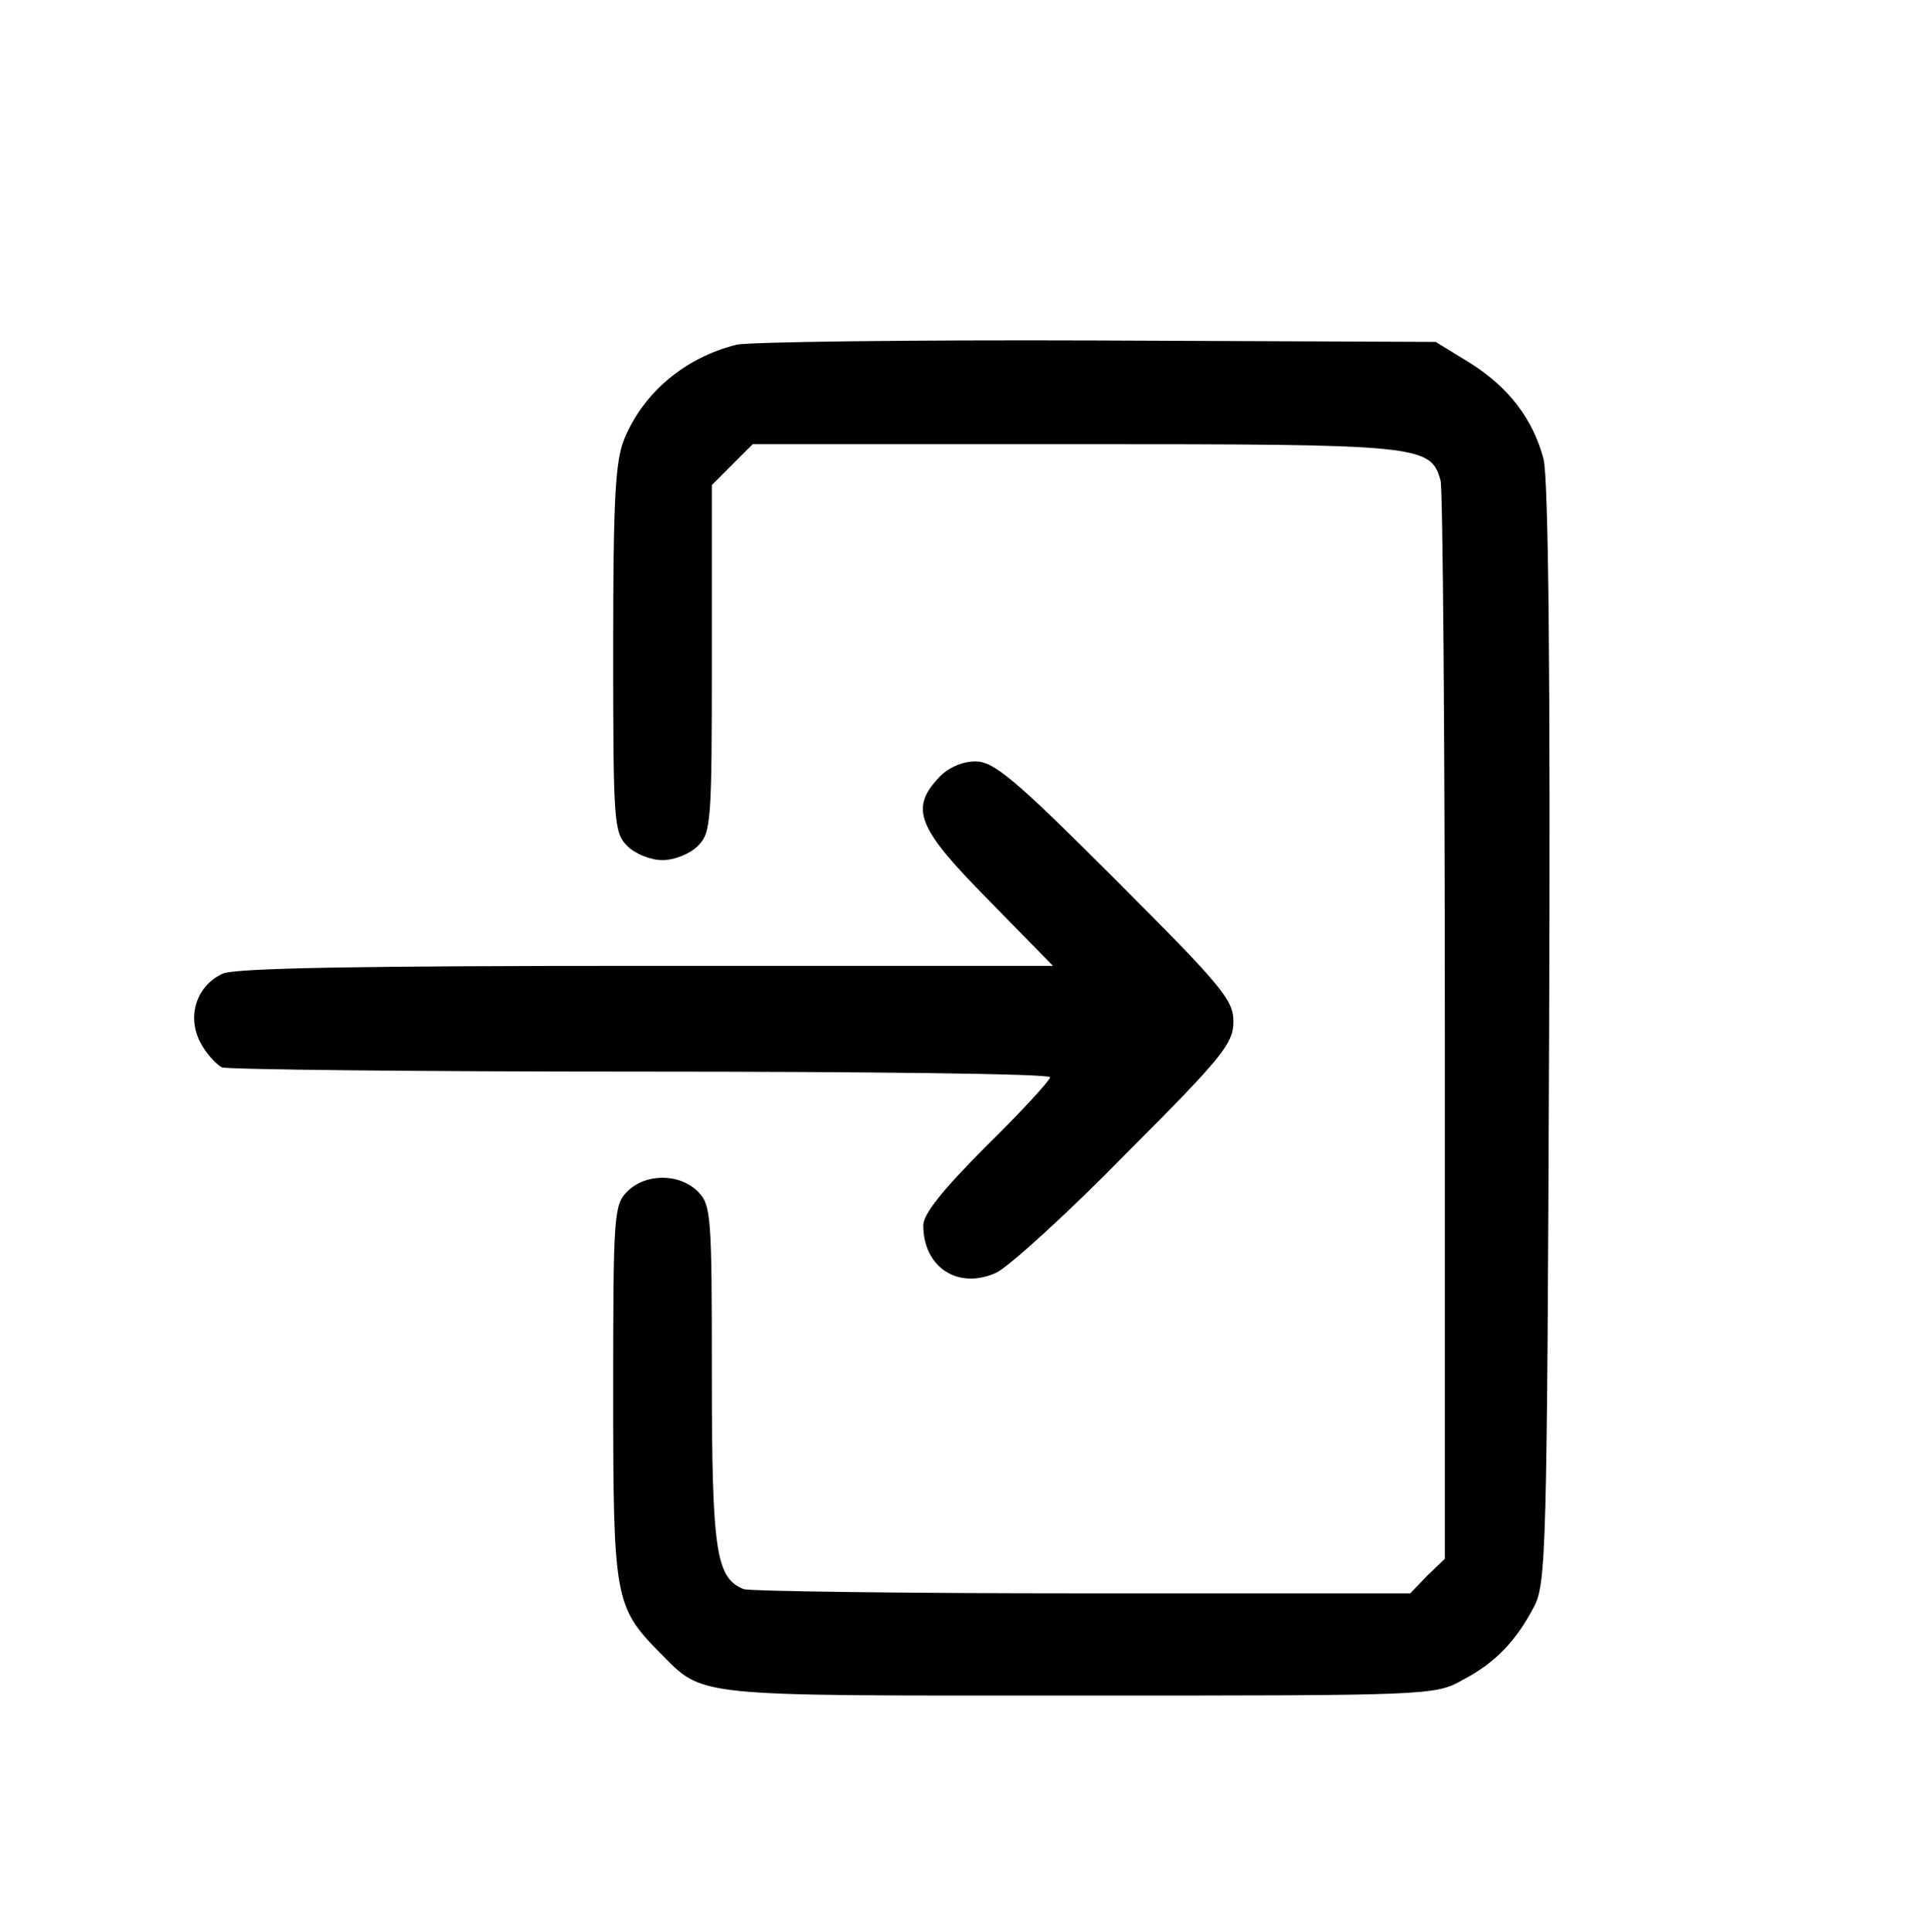
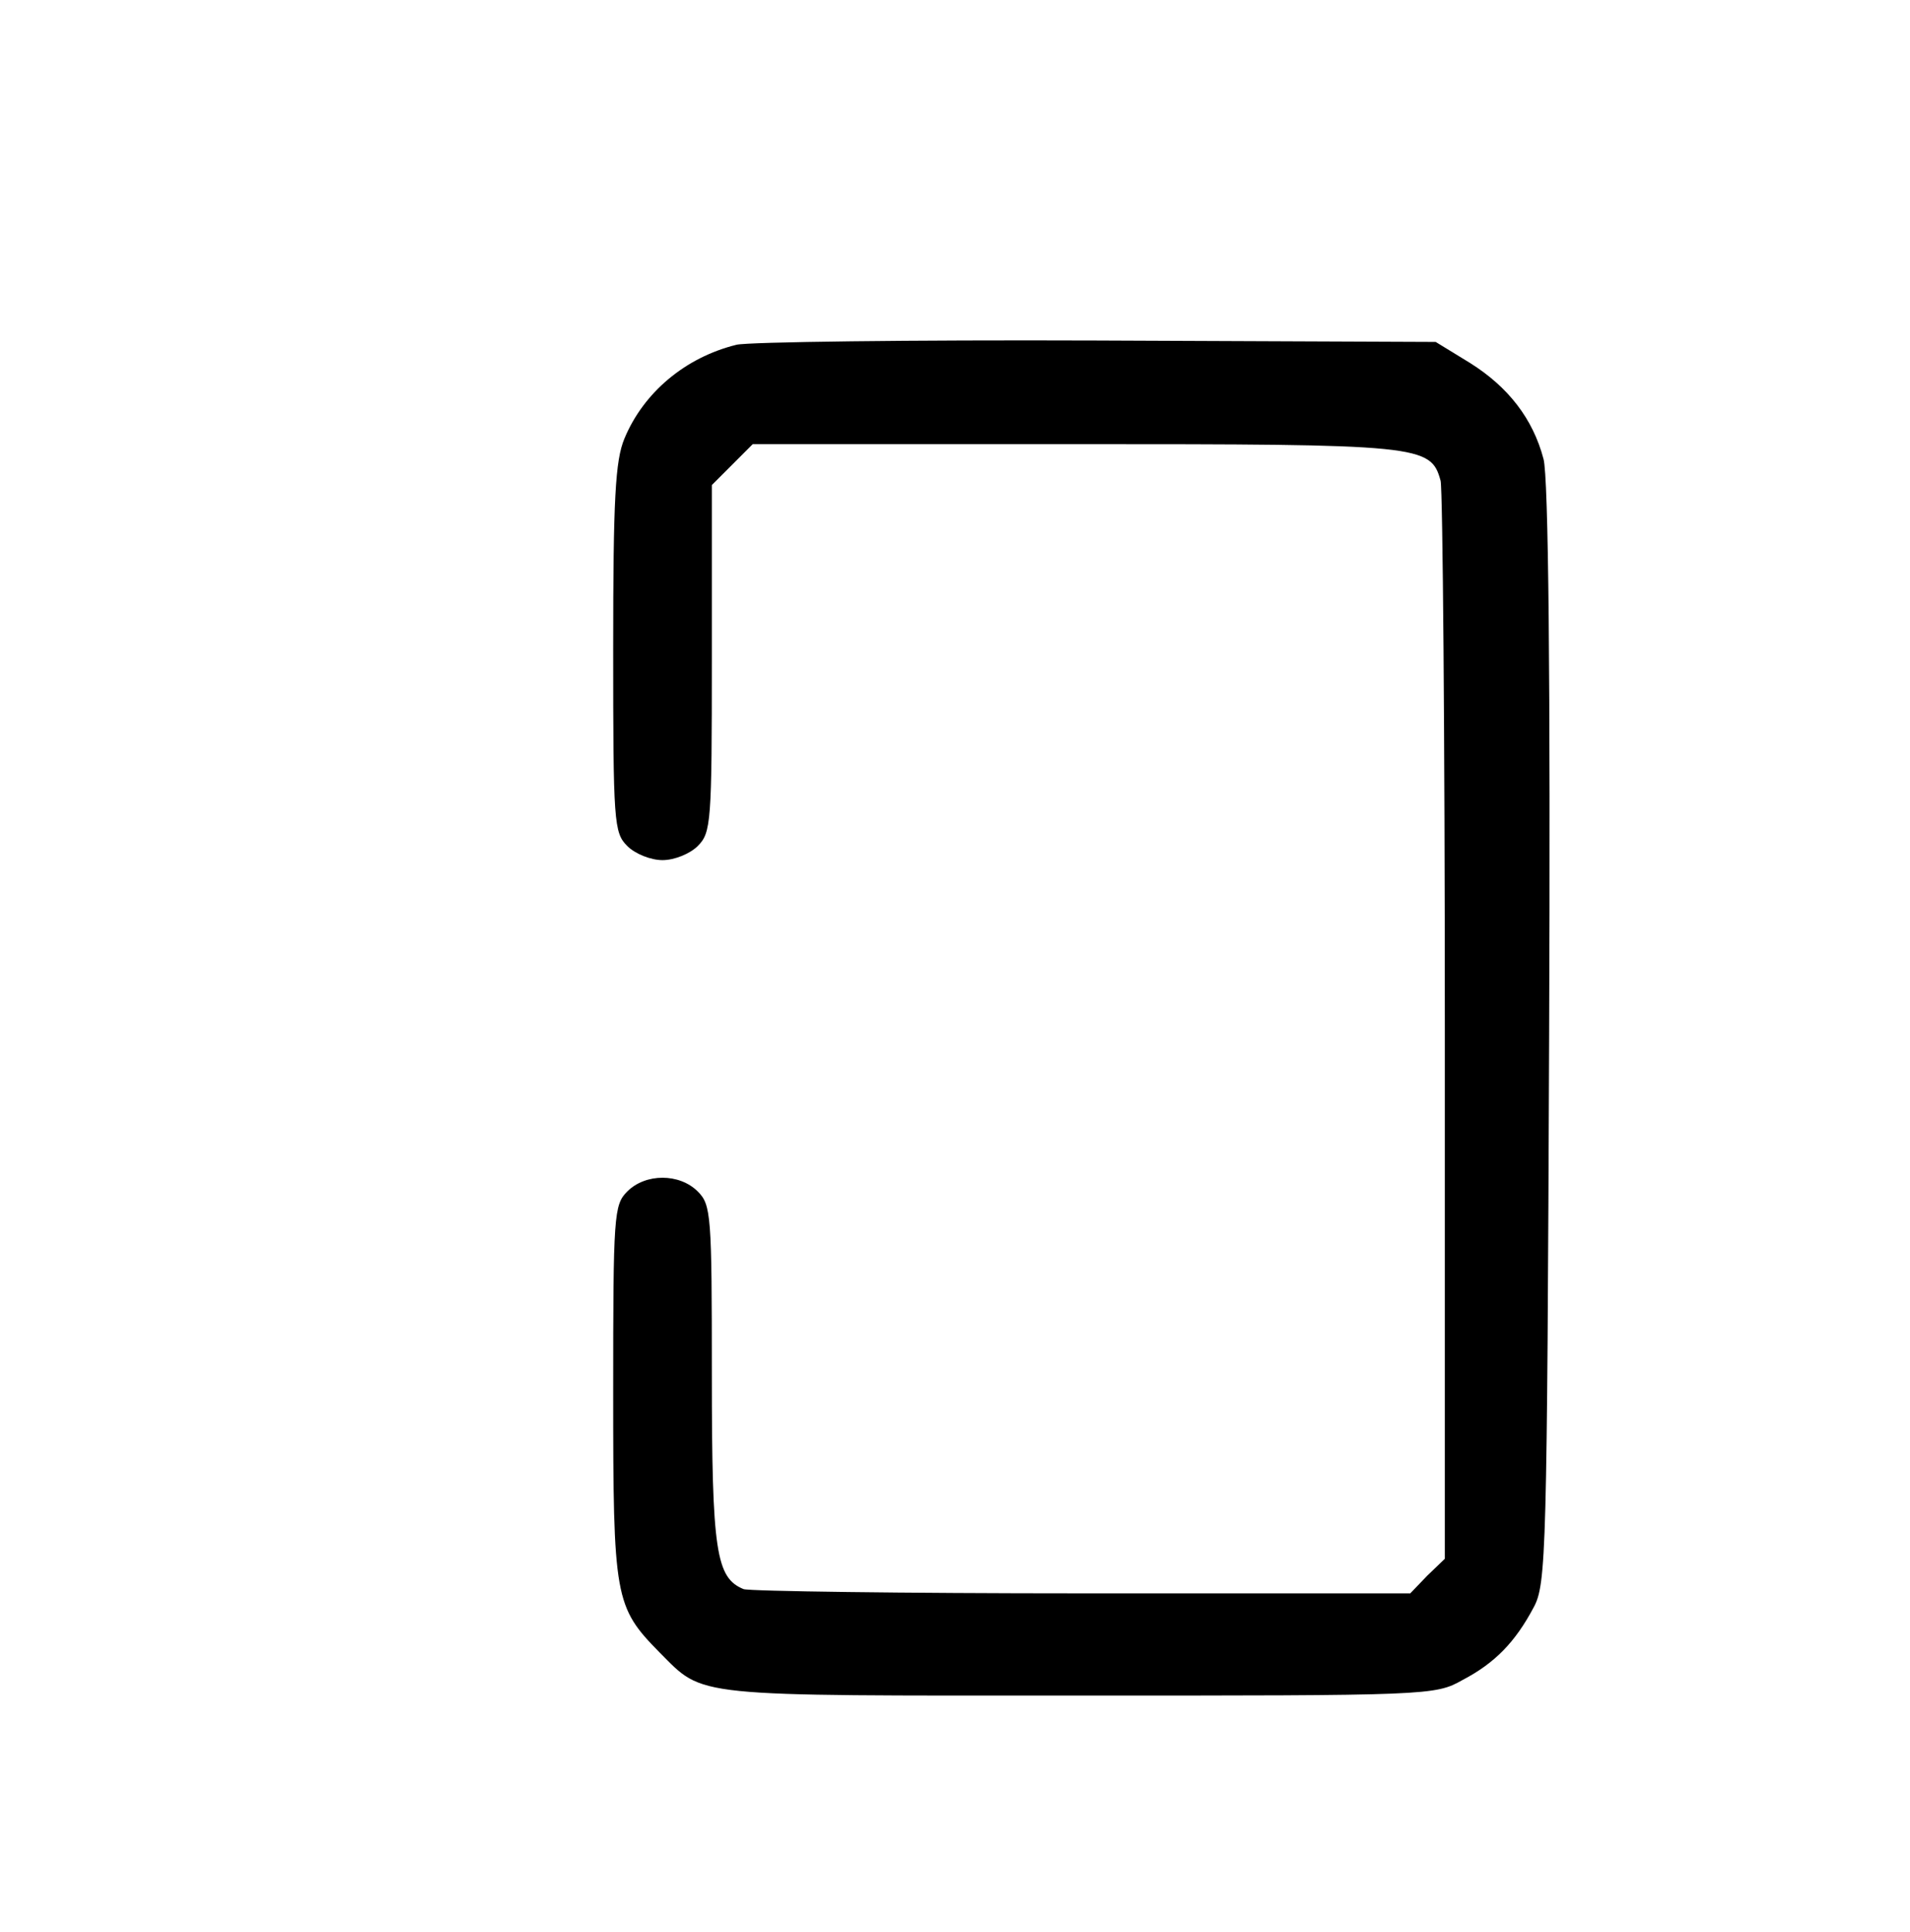
<svg xmlns="http://www.w3.org/2000/svg" version="1.0" width="271pt" height="274pt" viewBox="0 0 271 274" preserveAspectRatio="xMidYMid meet">
  <g transform="translate(0,274) scale(0.1,-0.1)" fill="#000000" stroke="none">
    <path d="M1045 2251 c-73 -18 -132 -68 -159 -133 -13 -31 -16 -85 -16 -298 0 -247 1 -261 20 -280 11 -11 33 -20 50 -20 17 0 39 9 50 20 19 19 20 33 20 266 l0 246 29 29 29 29 457 0 c492 0 505 -1 519 -52 3 -13 6 -362 6 -776 l0 -753 -25 -24 -24 -25 -465 0 c-255 0 -472 3 -481 6 -39 16 -45 53 -45 304 0 227 -1 241 -20 260 -26 26 -74 26 -100 0 -19 -19 -20 -33 -20 -285 0 -292 2 -304 66 -369 64 -64 40 -61 594 -61 498 0 506 0 545 22 46 24 75 54 101 103 18 33 19 76 22 813 2 507 -1 791 -8 816 -15 57 -50 102 -104 136 l-49 30 -481 2 c-265 1 -494 -2 -511 -6z" />
-     <path d="M1332 1637 c-41 -44 -31 -71 70 -173 l92 -94 -577 0 c-407 0 -583 -3 -601 -11 -37 -17 -51 -60 -32 -97 8 -16 23 -32 31 -36 9 -3 277 -6 596 -6 318 0 579 -3 579 -8 0 -4 -40 -48 -90 -97 -62 -62 -90 -97 -90 -113 0 -60 50 -92 104 -67 18 9 101 84 184 169 137 137 152 156 152 187 0 31 -16 50 -168 202 -143 143 -172 167 -198 167 -19 0 -39 -9 -52 -23z" />
  </g>
</svg>